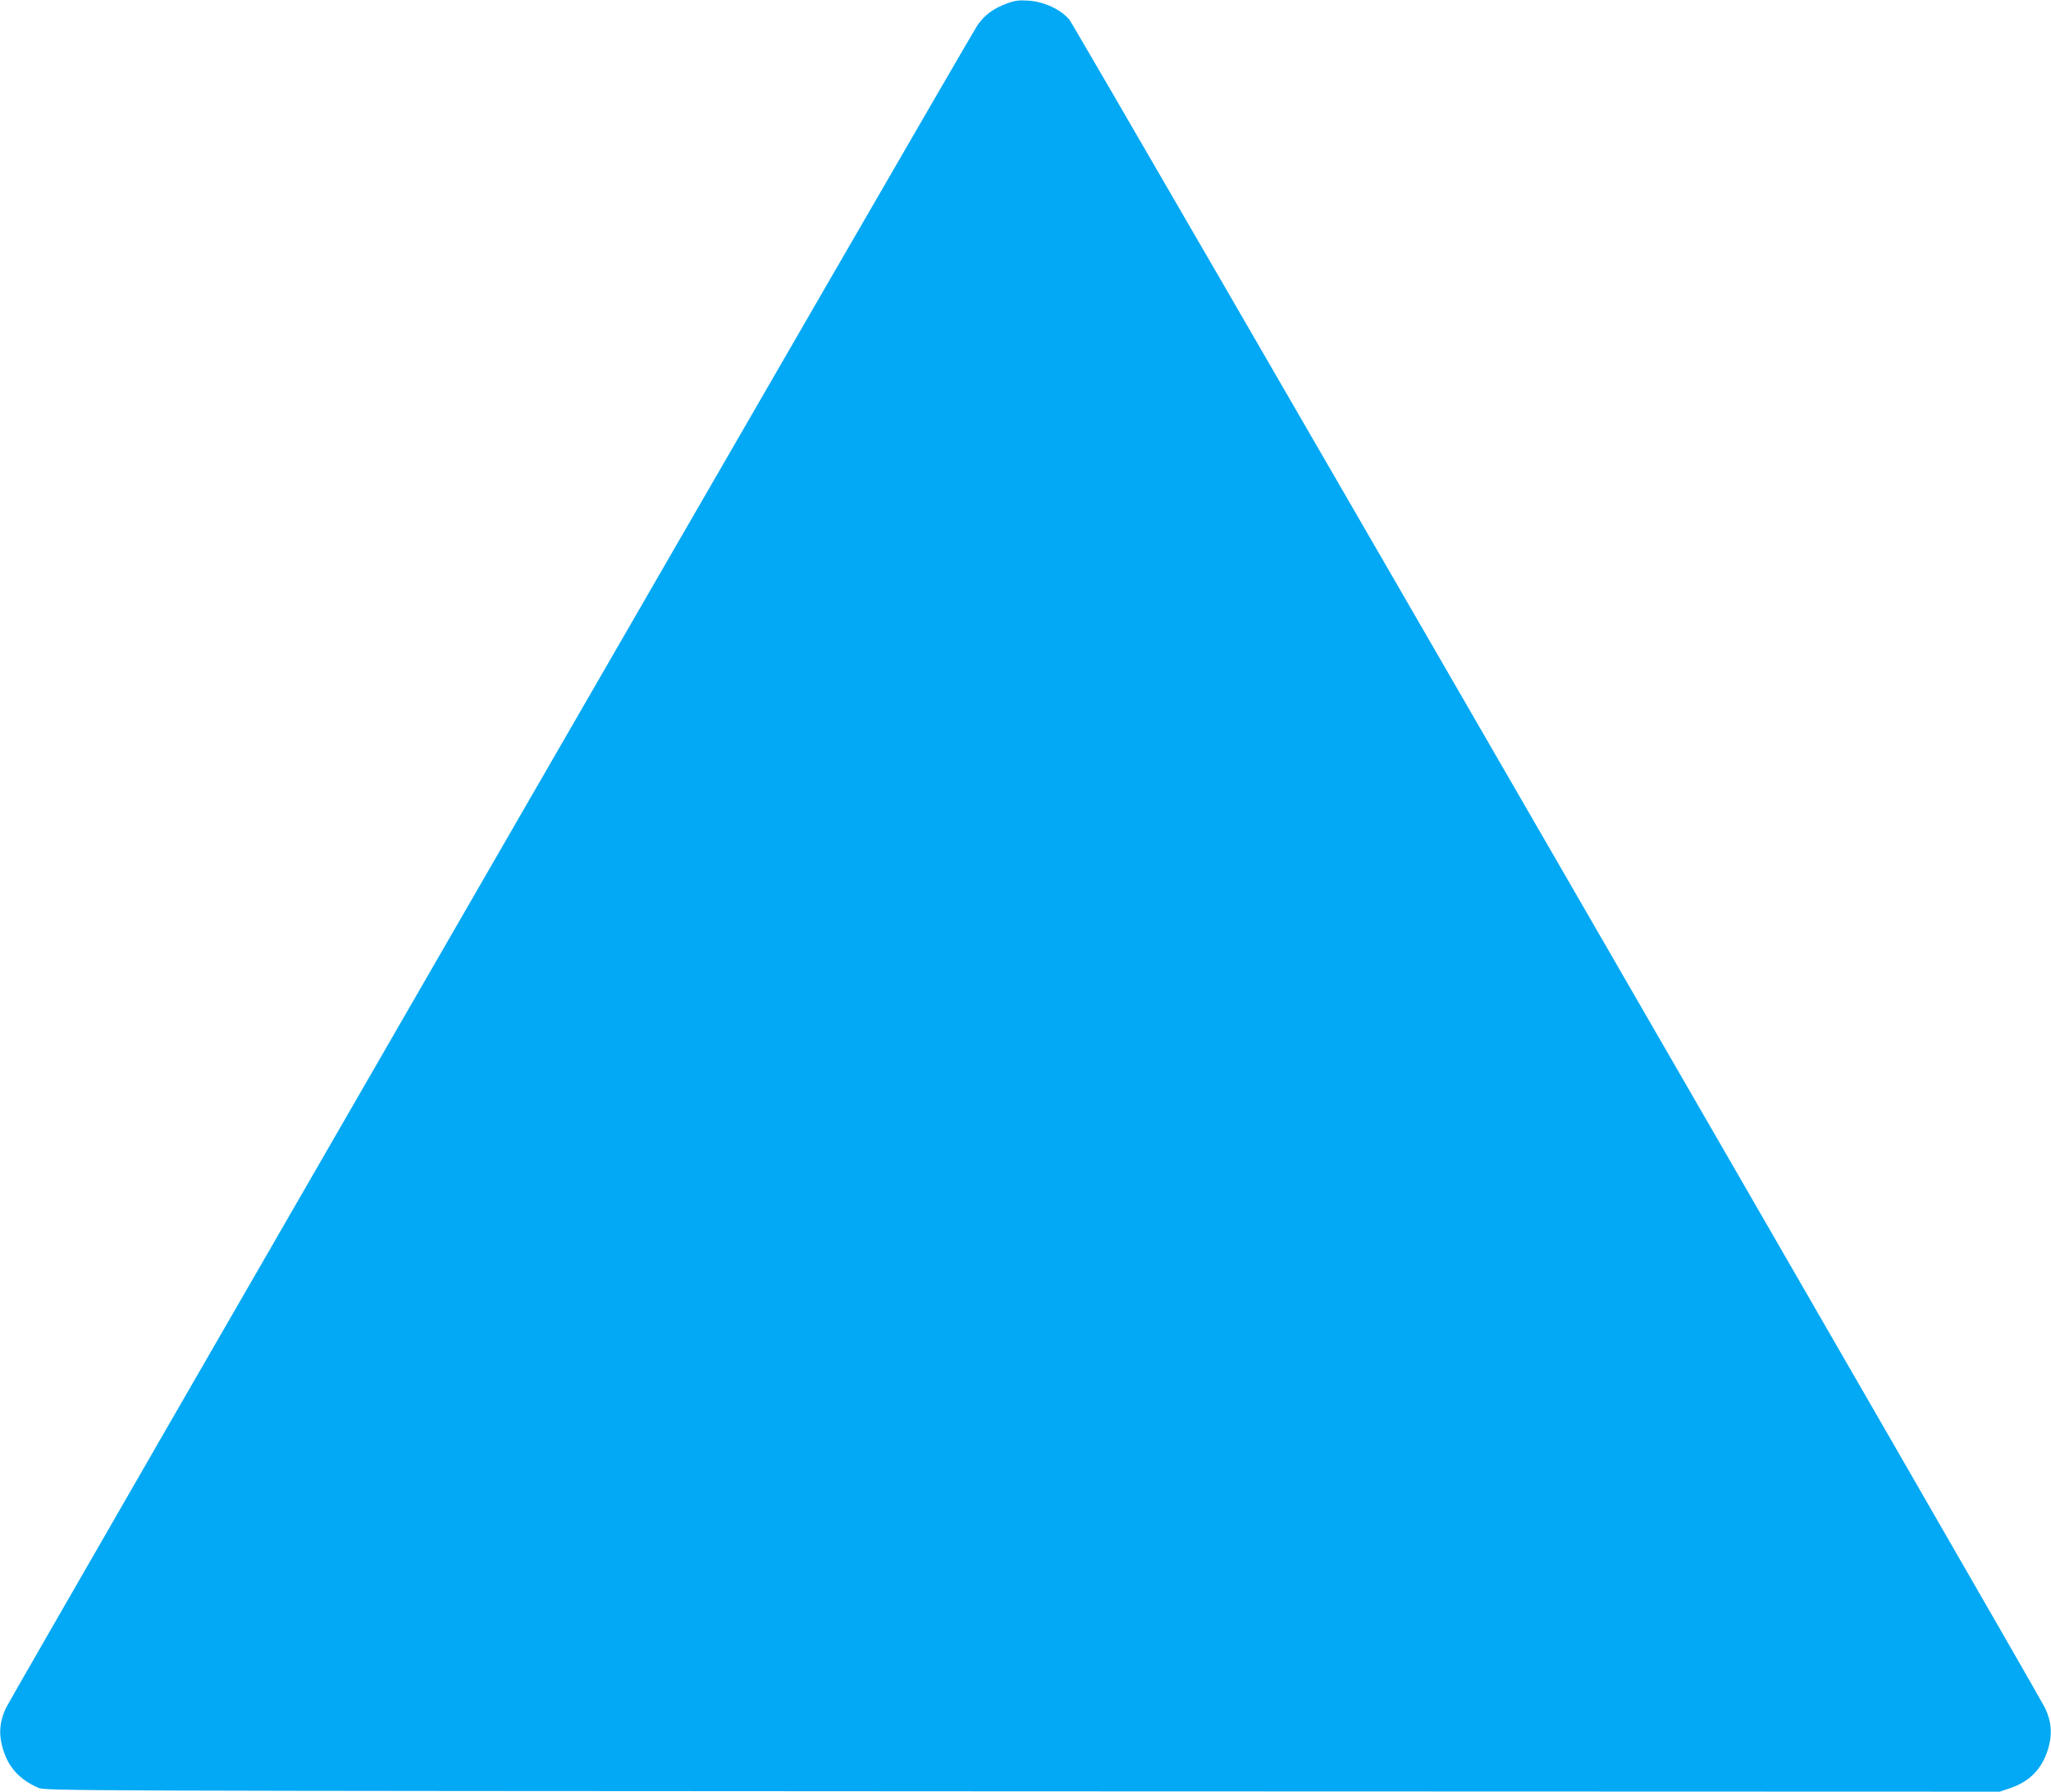
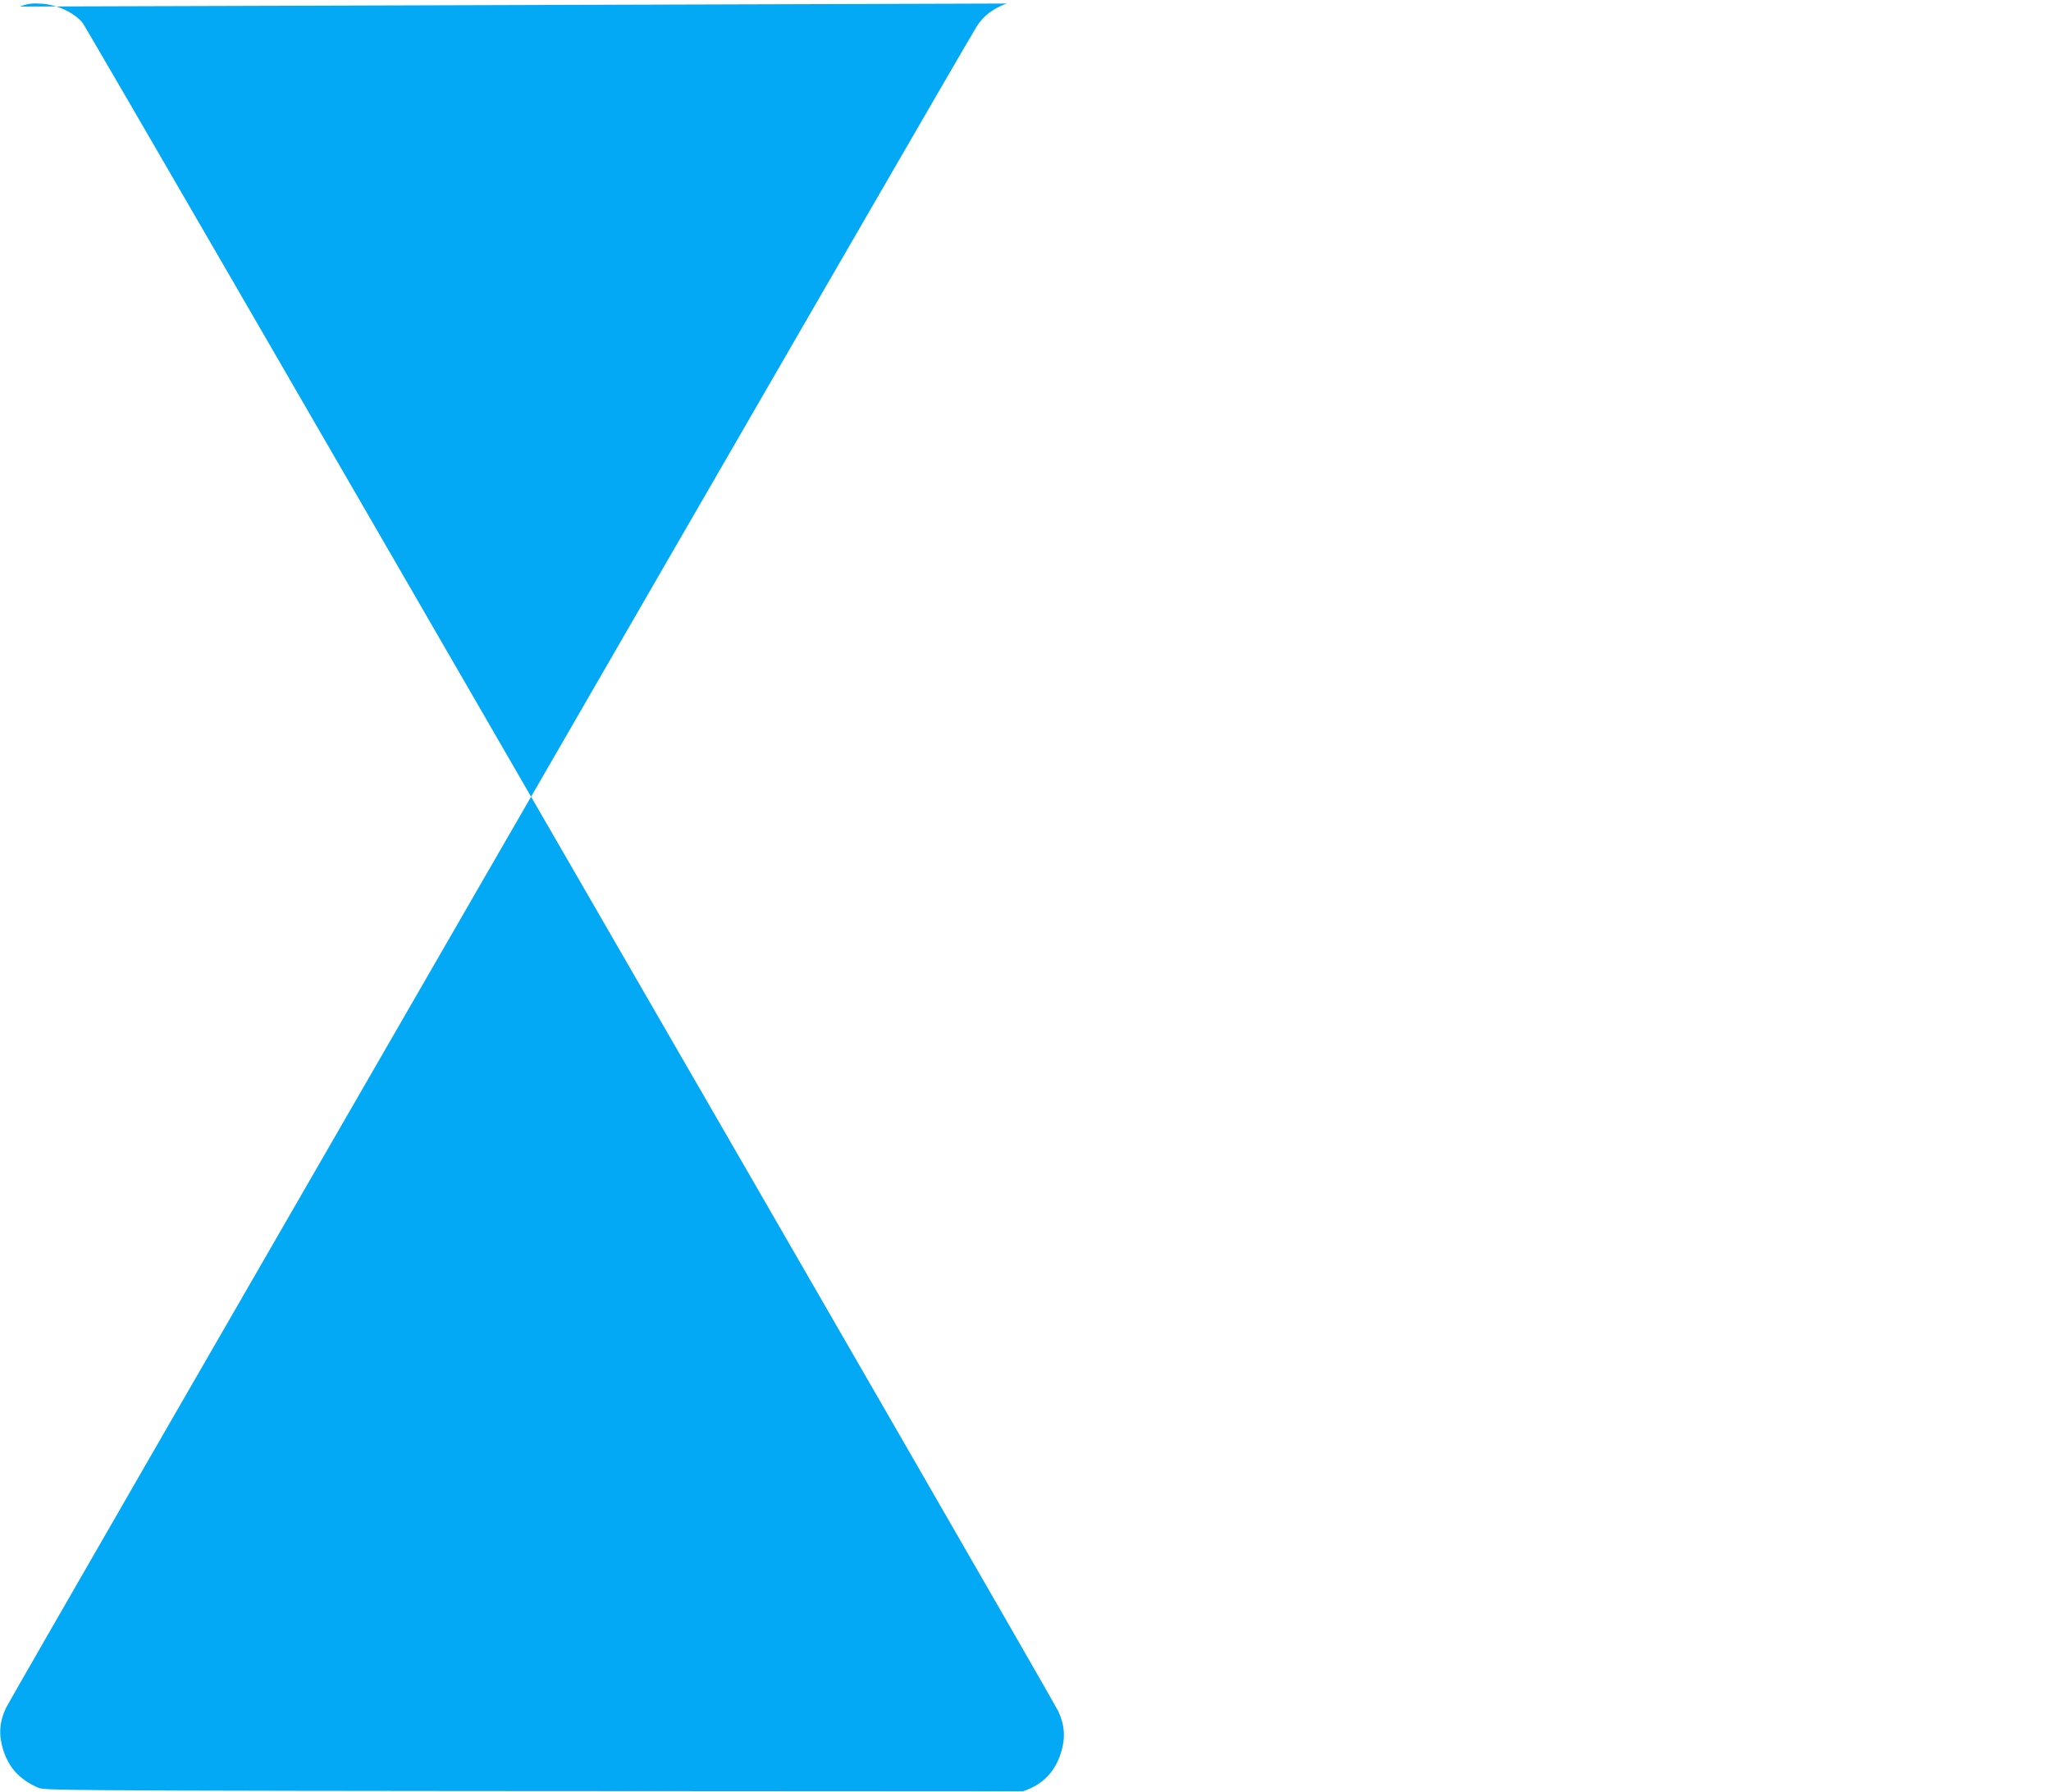
<svg xmlns="http://www.w3.org/2000/svg" version="1.0" width="1280pt" height="1118pt" viewBox="0 0 1280 1118" preserveAspectRatio="xMidYMid meet">
  <g transform="translate(0,1118) scale(0.1,-0.1)" fill="#03a9f4" stroke="none">
-     <path d="M6283 11158 c-84 -31 -141 -73 -185 -139 -54 -79 -6026 -10423 -6061 -10497 -41 -87 -46 -168 -18 -258 35 -115 105 -190 221 -240 44 -19 153 -19 6143 -22 l6097 -2 62 21 c124 41 201 120 239 243 28 90 23 171 -18 258 -50 104 -6051 10489 -6089 10535 -52 63 -158 113 -255 119 -60 4 -85 1 -136 -18z" />
+     <path d="M6283 11158 c-84 -31 -141 -73 -185 -139 -54 -79 -6026 -10423 -6061 -10497 -41 -87 -46 -168 -18 -258 35 -115 105 -190 221 -240 44 -19 153 -19 6143 -22 c124 41 201 120 239 243 28 90 23 171 -18 258 -50 104 -6051 10489 -6089 10535 -52 63 -158 113 -255 119 -60 4 -85 1 -136 -18z" />
  </g>
</svg>